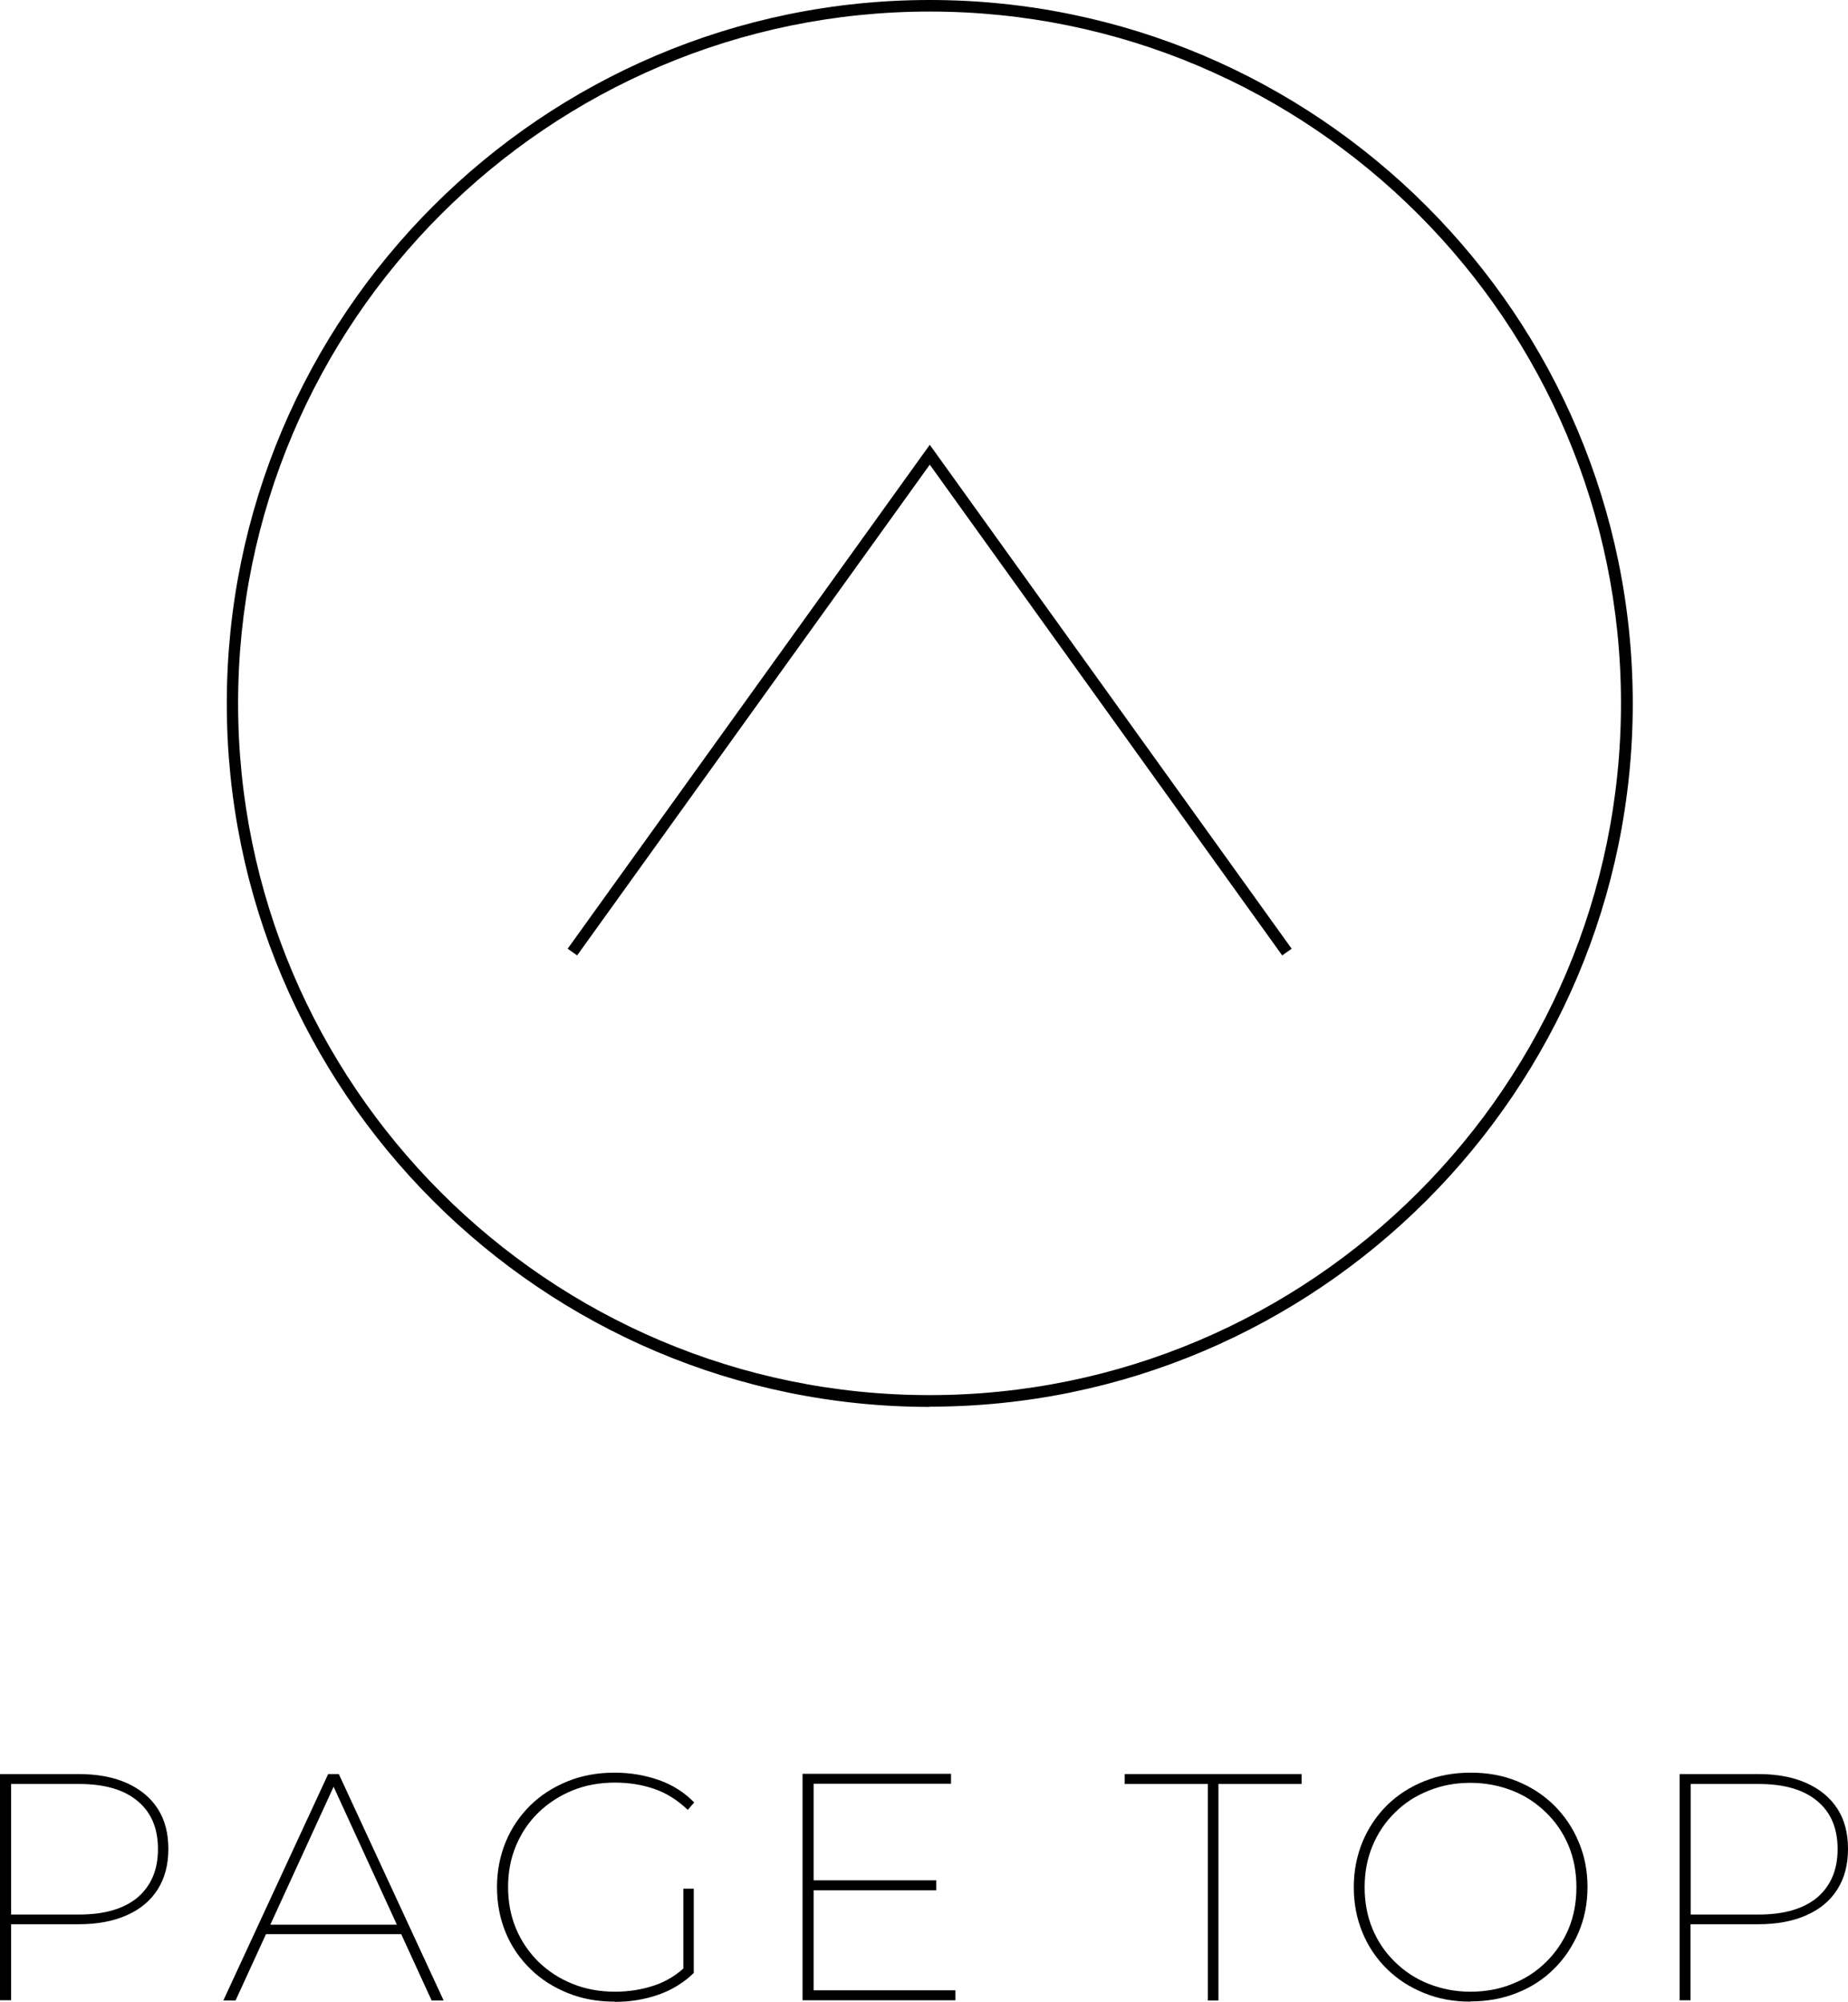
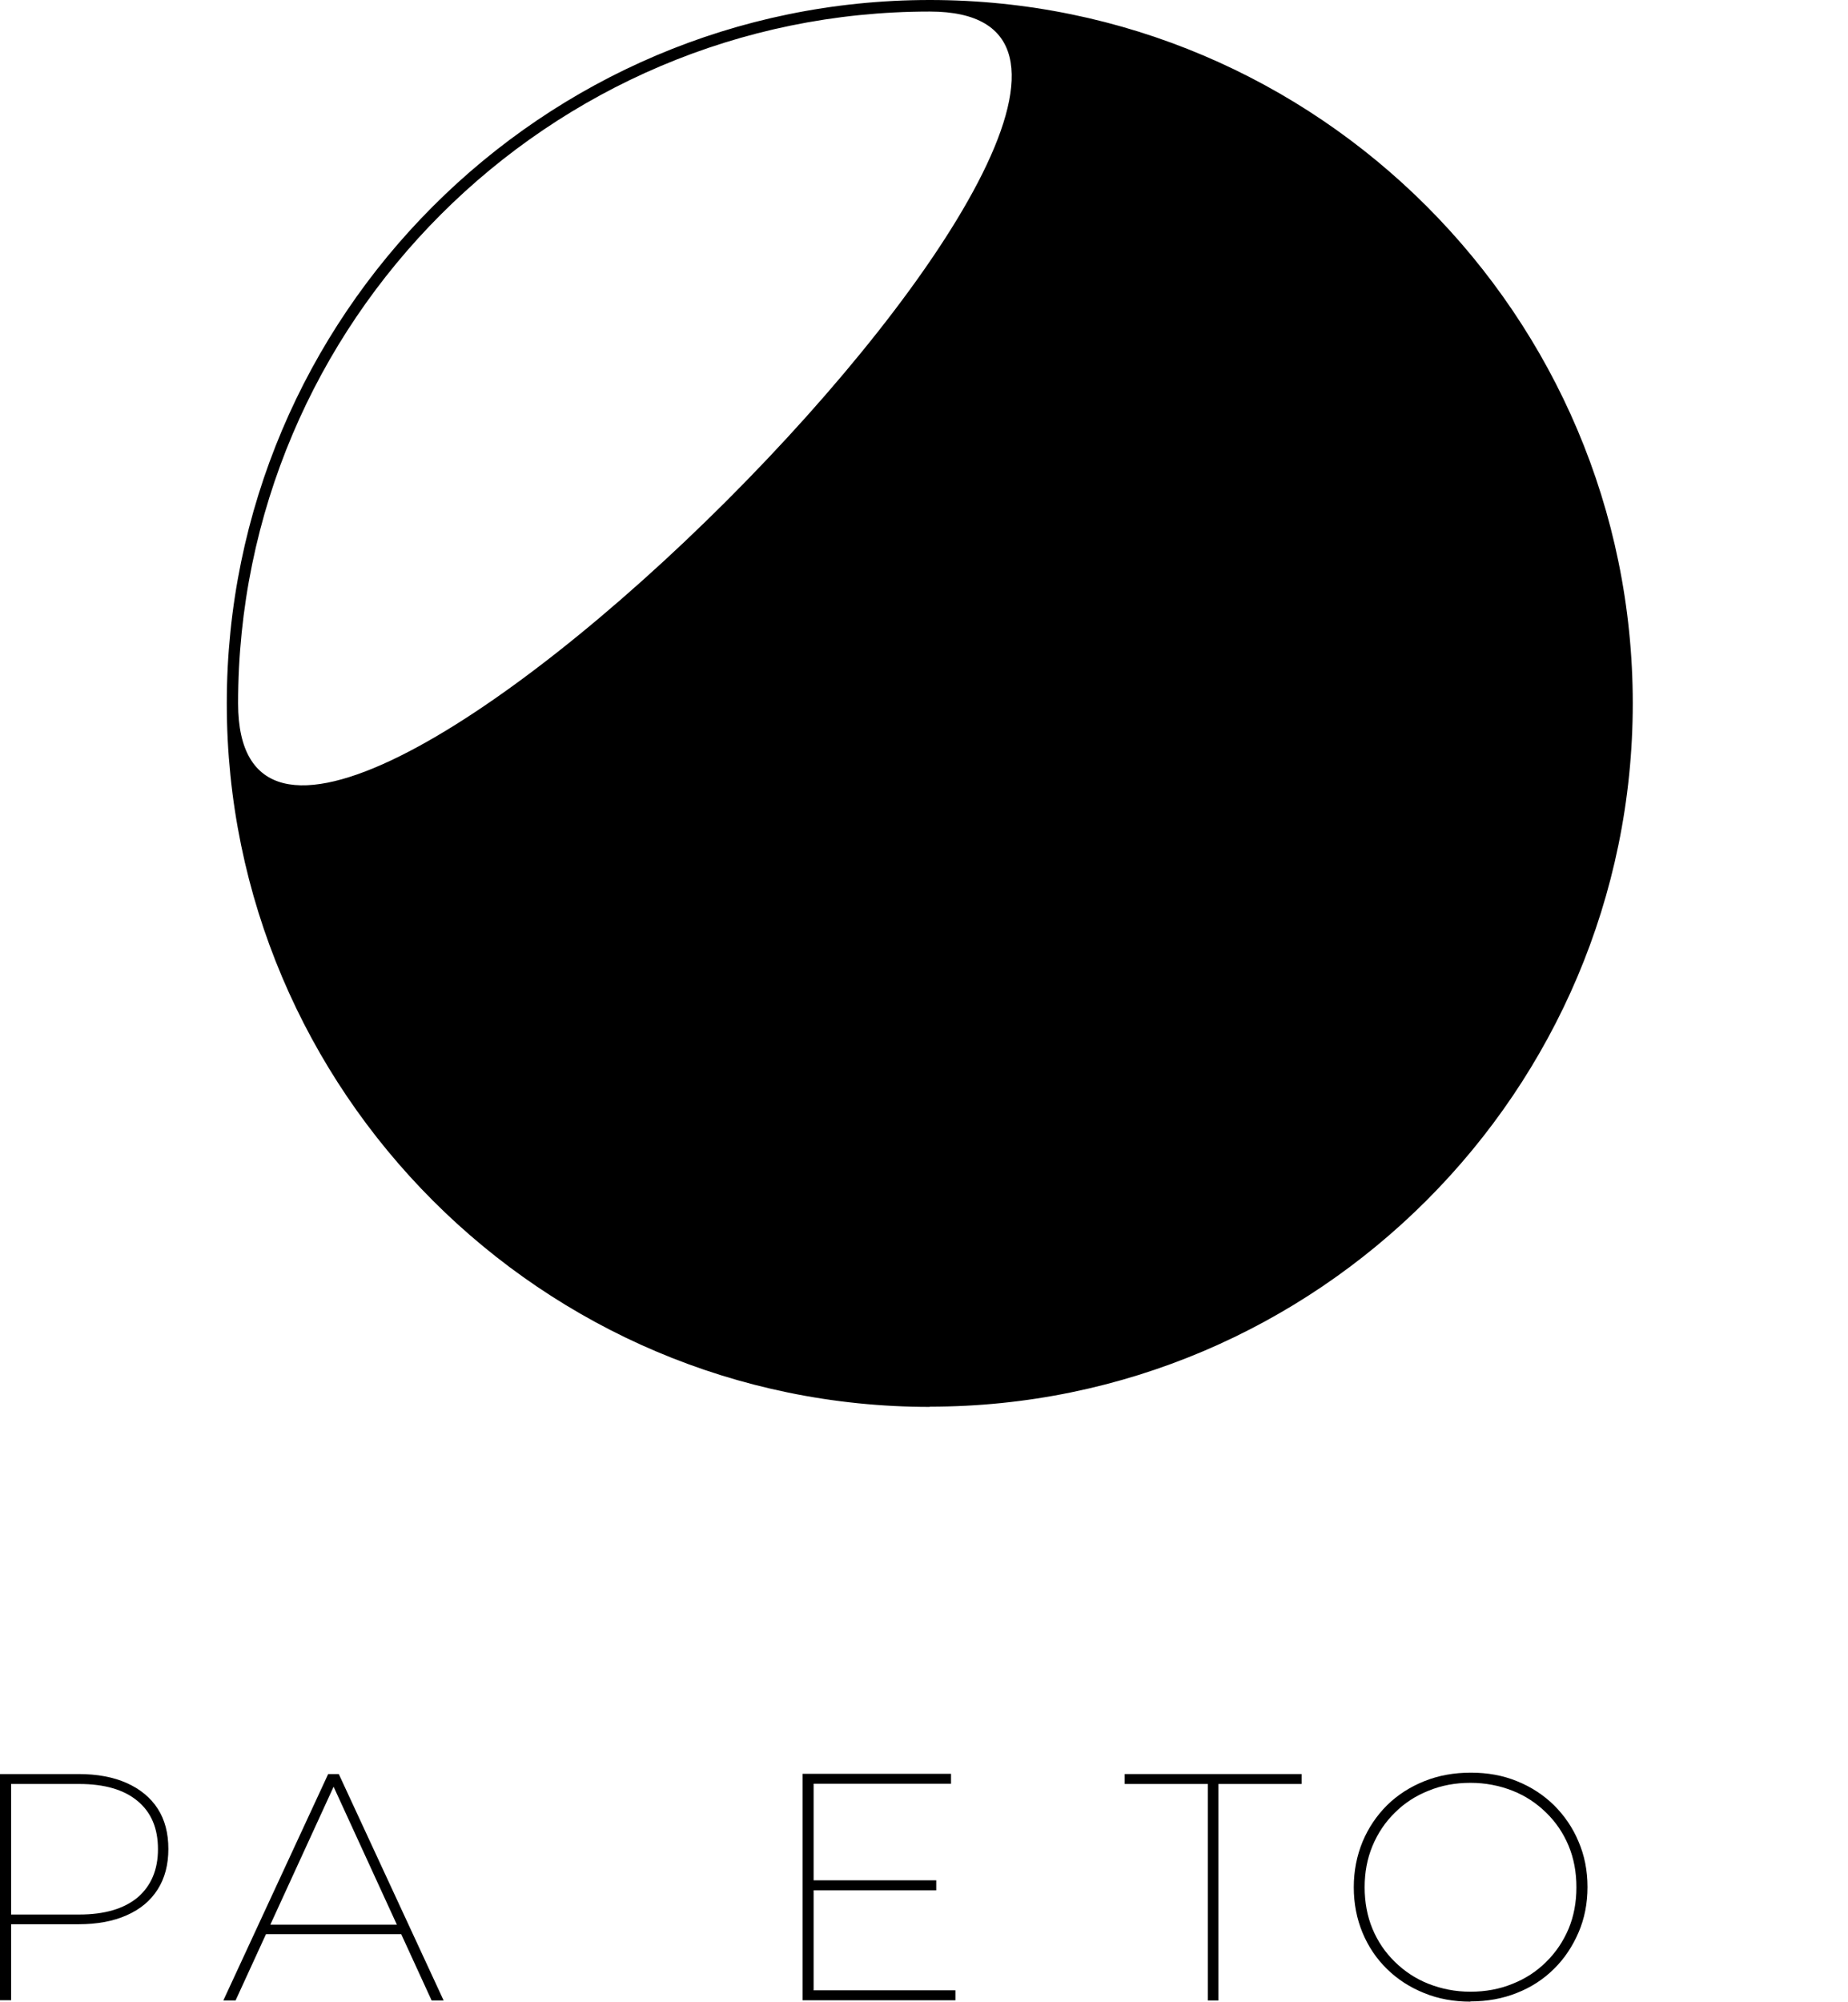
<svg xmlns="http://www.w3.org/2000/svg" id="_イヤー_2" viewBox="0 0 80.02 86.63">
  <g id="footer">
    <g>
-       <polygon points="55.52 41.35 40.26 20.11 24.99 41.35 24.58 41.06 40.26 19.25 55.93 41.06 55.52 41.35" />
-       <path d="M40.26,60.89c-16.79,0-30.44-13.66-30.44-30.44S23.47,0,40.26,0s30.44,13.66,30.44,30.44-13.66,30.44-30.44,30.44ZM40.26,.5C23.75,.5,10.31,13.93,10.31,30.44s13.43,29.94,29.94,29.94,29.94-13.43,29.94-29.94S56.77,.5,40.26,.5Z" />
+       <path d="M40.26,60.89c-16.79,0-30.44-13.66-30.44-30.44S23.47,0,40.26,0s30.44,13.66,30.44,30.44-13.66,30.44-30.44,30.44ZM40.26,.5C23.75,.5,10.31,13.93,10.31,30.44S56.77,.5,40.26,.5Z" />
    </g>
    <g>
      <path d="M0,86.58v-9.8H3.4c.81,0,1.51,.13,2.09,.39,.58,.26,1.03,.63,1.34,1.11,.31,.48,.46,1.06,.46,1.74s-.15,1.26-.46,1.75c-.31,.49-.75,.86-1.34,1.12-.58,.26-1.28,.39-2.09,.39H.27l.21-.22v3.51h-.48Zm.48-3.51l-.21-.21H3.43c1.1,0,1.94-.25,2.53-.74,.58-.5,.88-1.19,.88-2.09s-.29-1.59-.88-2.08c-.58-.49-1.43-.74-2.53-.74H.27l.21-.22v6.08Z" />
      <path d="M9.67,86.58l4.54-9.8h.46l4.54,9.8h-.52l-4.35-9.48h.21l-4.35,9.48h-.52Zm1.57-2.87l.18-.41h5.99l.18,.41h-6.36Z" />
-       <path d="M26.61,86.63c-.73,0-1.4-.12-2.02-.37-.62-.25-1.16-.59-1.62-1.04-.46-.45-.82-.97-1.07-1.57-.25-.6-.38-1.26-.38-1.97s.13-1.36,.38-1.97c.25-.6,.61-1.13,1.07-1.58,.46-.45,1-.79,1.62-1.04,.62-.25,1.29-.37,2.02-.37,.68,0,1.32,.11,1.92,.32,.6,.21,1.11,.54,1.53,.97l-.28,.32c-.45-.43-.93-.73-1.46-.91-.52-.18-1.09-.27-1.69-.27-.66,0-1.28,.11-1.84,.34s-1.06,.55-1.48,.96c-.42,.41-.74,.89-.97,1.44-.23,.55-.34,1.14-.34,1.78s.11,1.24,.34,1.79,.55,1.02,.97,1.44c.42,.41,.91,.73,1.48,.96s1.18,.34,1.84,.34c.6,0,1.16-.09,1.7-.27,.54-.18,1.02-.48,1.44-.9l.28,.35c-.43,.42-.94,.74-1.54,.95-.6,.21-1.23,.31-1.89,.31Zm2.98-1.29v-3.6h.45v3.63l-.45-.03Z" />
      <path d="M35.22,86.14h6.15v.43h-6.62v-9.8h6.43v.43h-5.95v8.93Zm-.08-4.76h5.4v.43h-5.4v-.43Z" />
      <path d="M52.3,86.58v-9.37h-3.6v-.43h7.66v.43h-3.6v9.37h-.46Z" />
      <path d="M63.67,86.63c-.72,0-1.39-.12-2-.37-.62-.25-1.15-.59-1.61-1.04-.46-.45-.81-.97-1.06-1.57-.25-.6-.38-1.26-.38-1.97s.13-1.36,.38-1.97c.25-.6,.61-1.13,1.06-1.58,.46-.45,.99-.79,1.61-1.04,.62-.25,1.29-.37,2.02-.37s1.39,.12,2,.37c.62,.25,1.15,.6,1.6,1.04,.45,.45,.81,.97,1.06,1.57,.26,.6,.39,1.26,.39,1.97s-.13,1.37-.39,1.97c-.26,.6-.61,1.13-1.06,1.57-.45,.45-.99,.8-1.6,1.04-.62,.25-1.29,.37-2.02,.37Zm0-.43c.65,0,1.26-.11,1.82-.34,.56-.22,1.05-.54,1.46-.95,.42-.41,.74-.89,.97-1.43,.23-.55,.34-1.15,.34-1.8s-.11-1.25-.34-1.8c-.23-.55-.55-1.02-.97-1.43-.42-.41-.9-.73-1.46-.95-.56-.22-1.17-.34-1.82-.34s-1.25,.11-1.81,.34c-.56,.22-1.05,.54-1.46,.95-.42,.41-.74,.89-.97,1.44-.23,.55-.34,1.15-.34,1.79s.11,1.25,.34,1.8c.23,.55,.55,1.02,.97,1.43,.42,.41,.9,.73,1.46,.95,.56,.22,1.16,.34,1.81,.34Z" />
-       <path d="M72.73,86.58v-9.8h3.4c.81,0,1.51,.13,2.09,.39,.58,.26,1.03,.63,1.34,1.11,.31,.48,.46,1.06,.46,1.74s-.15,1.26-.46,1.75c-.31,.49-.75,.86-1.34,1.12-.58,.26-1.28,.39-2.09,.39h-3.14l.21-.22v3.51h-.48Zm.48-3.51l-.21-.21h3.16c1.1,0,1.94-.25,2.53-.74,.58-.5,.88-1.19,.88-2.09s-.29-1.59-.88-2.08c-.58-.49-1.43-.74-2.53-.74h-3.16l.21-.22v6.08Z" />
    </g>
  </g>
</svg>